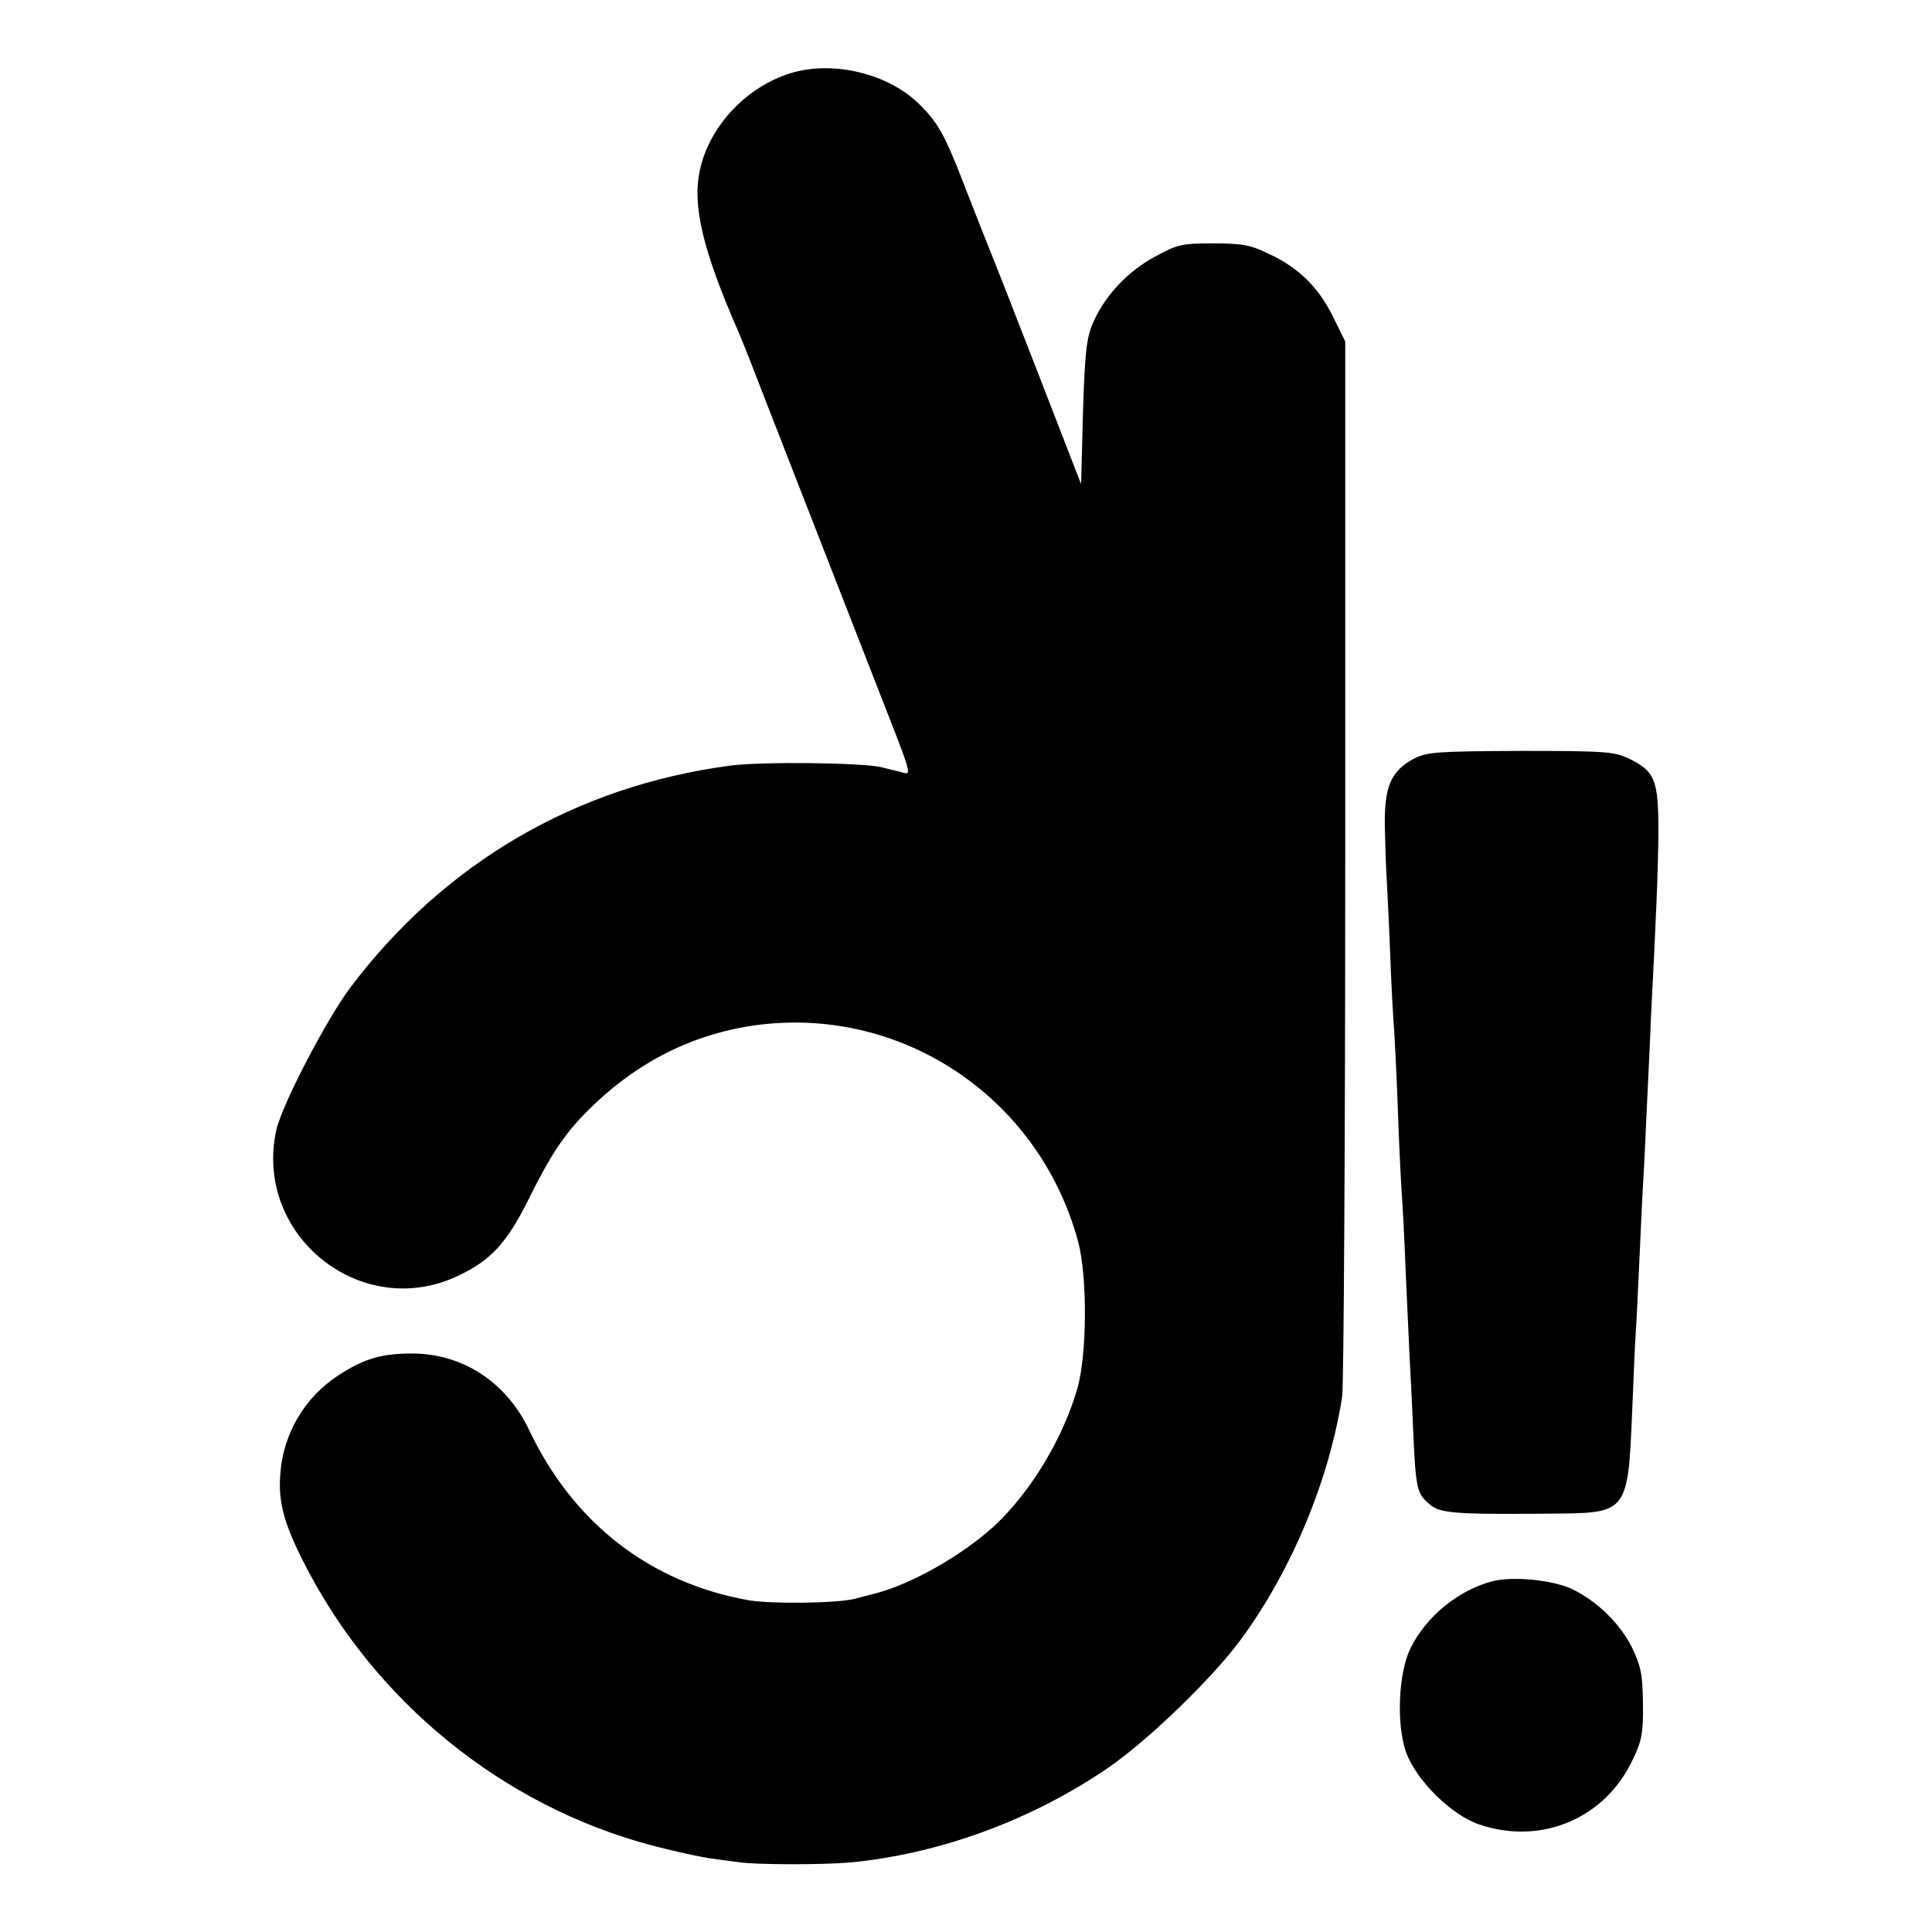
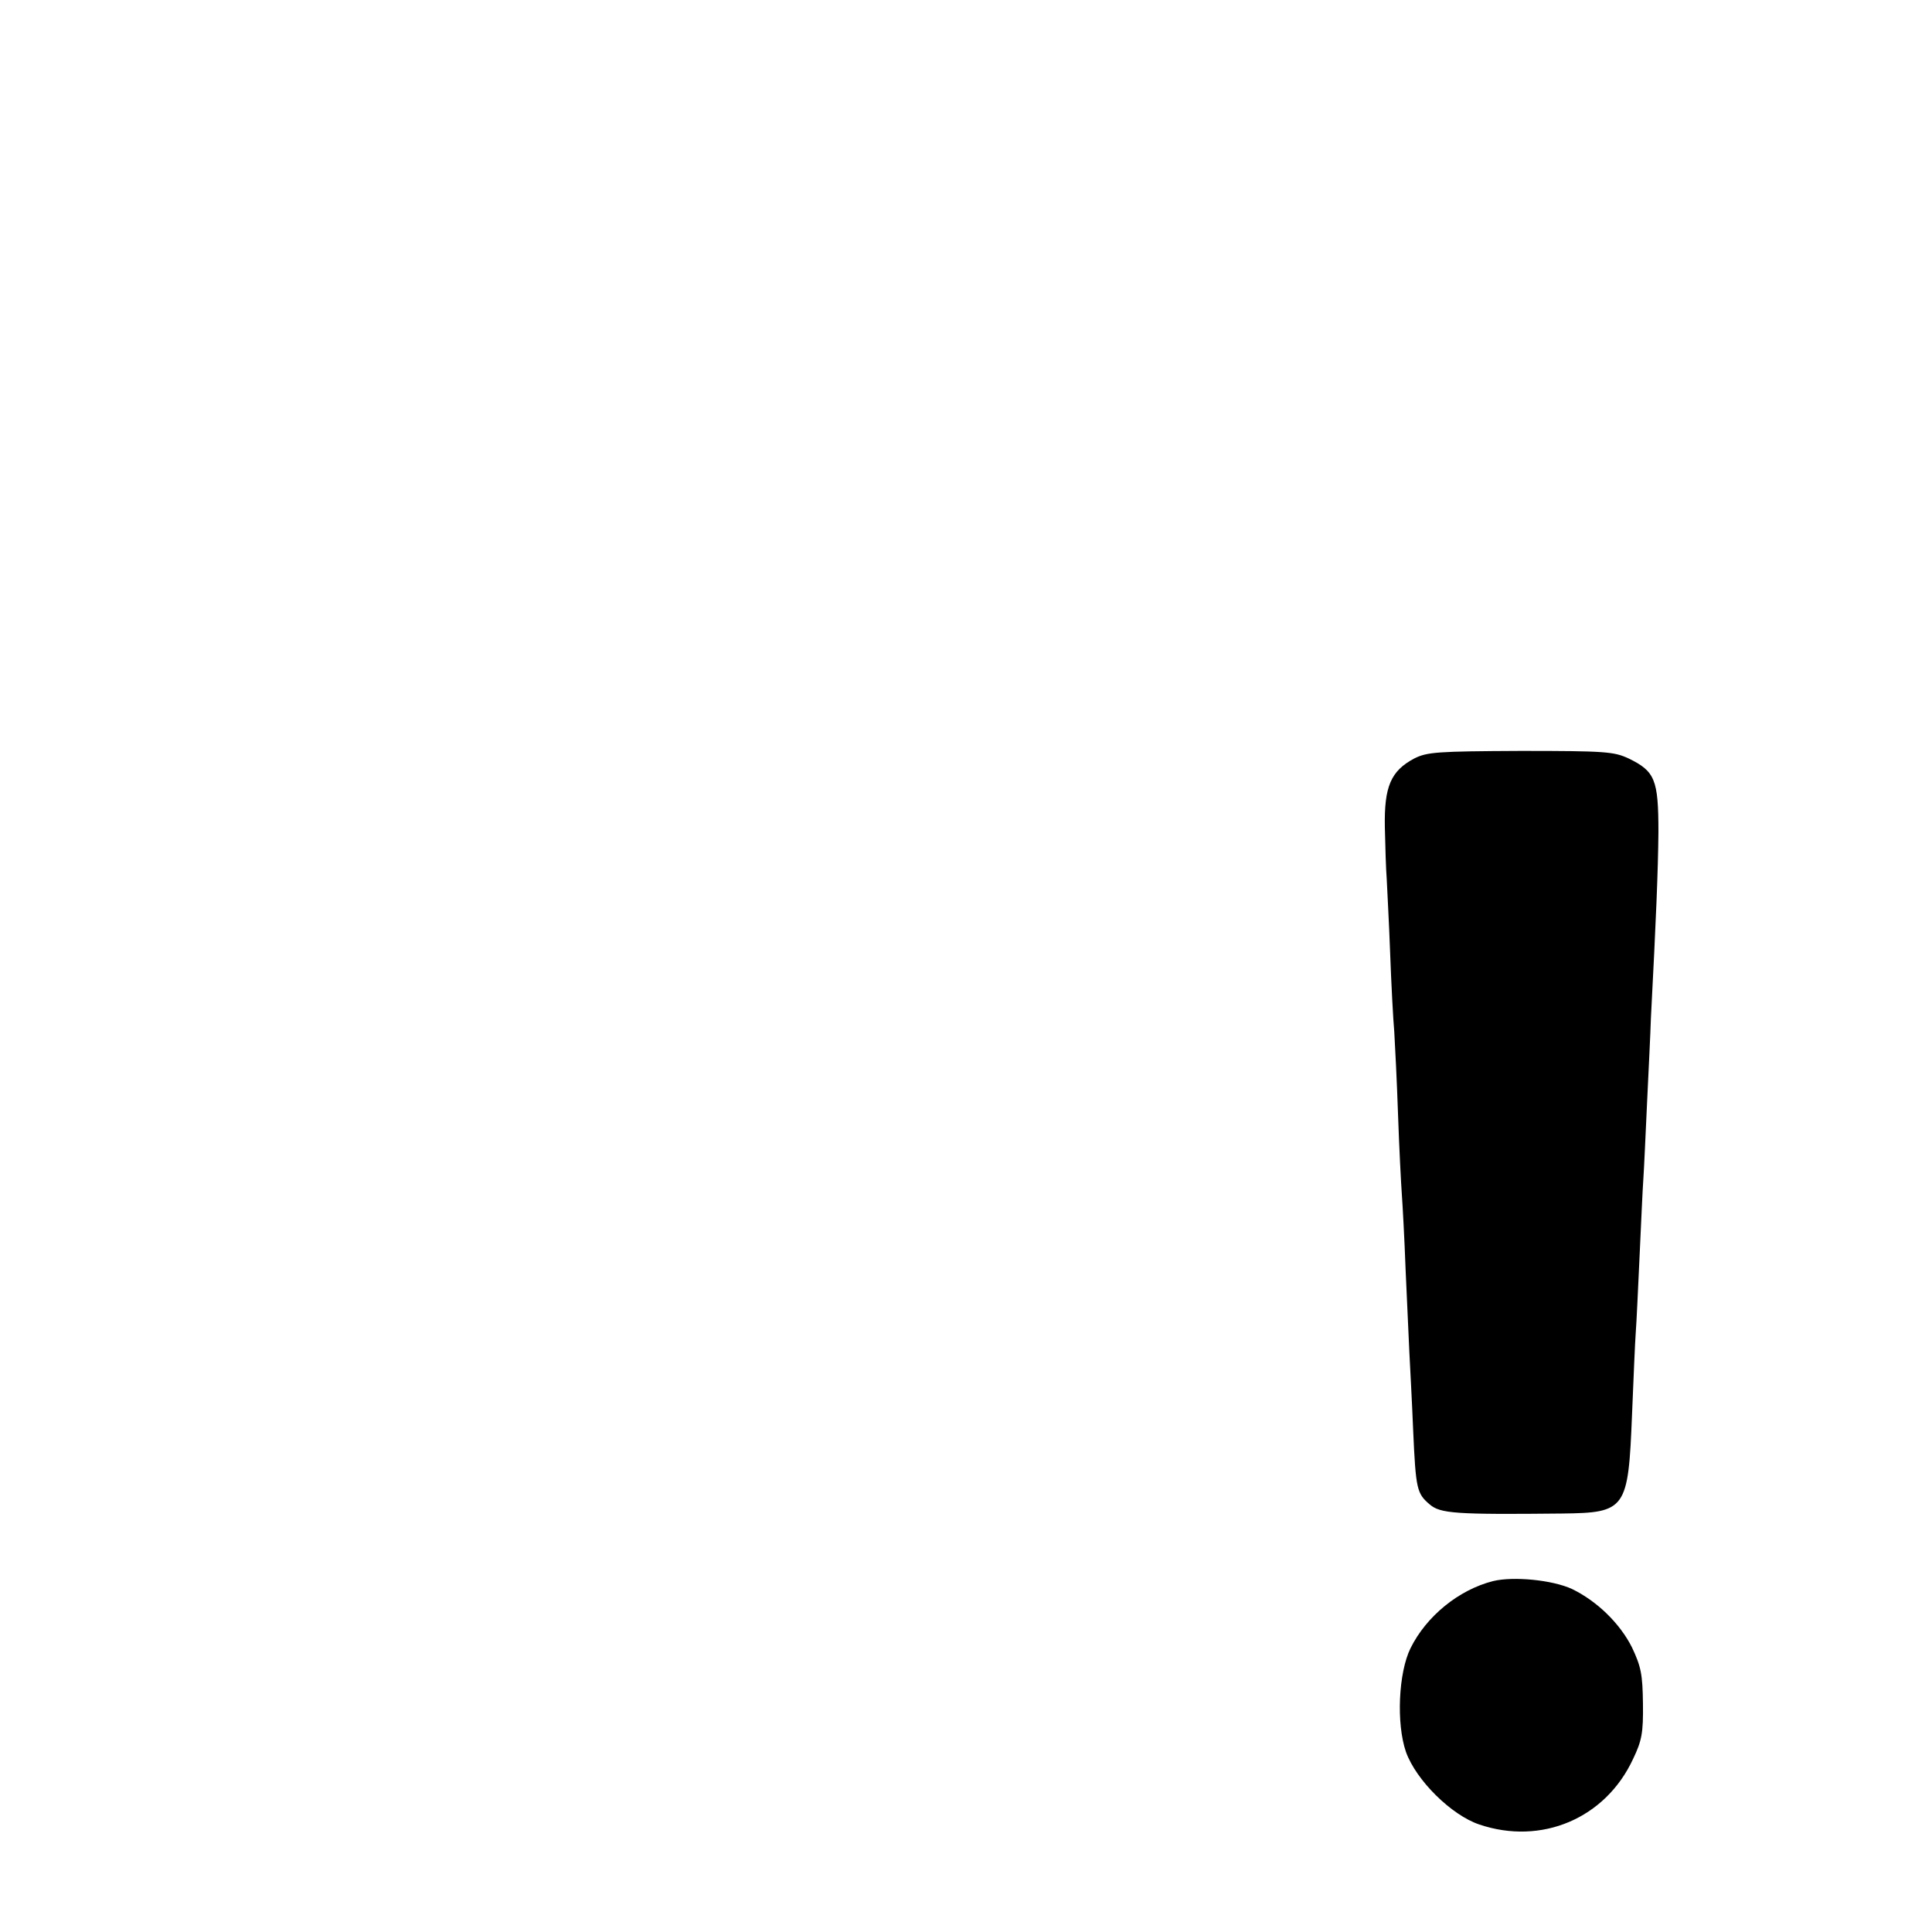
<svg xmlns="http://www.w3.org/2000/svg" version="1.0" width="512pt" height="512pt" viewBox="0 0 512 512" preserveAspectRatio="xMidYMid meet">
  <g transform="translate(0,512) scale(0.1,-0.1)" fill="#000000" stroke="none">
-     <path d="M2083 4922 c-113 -40 -204 -141 -228 -252 -21 -93 7 -212 100 -425 7 -16 29 -70 48 -120 39 -101 183 -469 310 -795 111 -284 106 -264 71 -255 -16 4 -38 9 -49 12 -53 12 -317 15 -400 4 -408 -54 -756 -257 -1005 -586 -65 -86 -184 -315 -198 -381 -60 -278 226 -507 482 -385 87 41 128 86 186 201 58 118 95 173 153 232 123 125 267 201 429 228 394 64 770 -181 875 -570 25 -92 24 -301 -2 -390 -38 -132 -123 -273 -219 -363 -86 -79 -223 -157 -321 -181 -16 -4 -39 -10 -50 -13 -47 -12 -219 -14 -280 -4 -261 46 -466 204 -583 452 -60 125 -173 200 -305 202 -85 1 -134 -14 -202 -59 -88 -58 -144 -153 -152 -258 -7 -81 12 -144 79 -269 196 -364 544 -633 943 -727 44 -11 97 -22 118 -25 20 -3 54 -7 75 -10 42 -7 224 -7 292 -1 237 22 481 111 685 250 107 73 282 242 357 346 133 183 231 420 265 640 4 30 8 672 8 1425 l0 1370 -33 67 c-38 77 -92 130 -171 166 -47 23 -70 27 -146 27 -84 0 -95 -3 -154 -35 -73 -39 -135 -106 -165 -177 -17 -40 -21 -78 -26 -237 l-5 -189 -114 294 c-63 162 -120 308 -127 324 -7 17 -36 91 -65 165 -56 146 -74 177 -128 229 -87 81 -237 113 -348 73z" />
    <path d="M3748 3110 c-62 -33 -80 -74 -78 -182 1 -51 3 -113 5 -138 1 -25 6 -112 9 -195 3 -82 8 -177 11 -210 2 -33 7 -132 10 -220 3 -88 8 -182 10 -210 2 -27 7 -117 10 -200 4 -82 8 -181 10 -220 2 -38 7 -131 10 -205 7 -158 10 -168 44 -197 28 -24 68 -27 351 -24 169 2 175 11 185 261 4 96 8 195 10 220 2 25 6 115 10 200 4 85 8 178 10 205 2 28 6 120 10 205 4 85 9 184 10 220 14 269 19 391 20 495 0 139 -9 161 -79 195 -39 18 -60 20 -287 20 -221 -1 -247 -3 -281 -20z" />
    <path d="M3957 930 c-91 -23 -177 -93 -219 -178 -32 -65 -38 -200 -12 -275 27 -75 120 -167 194 -192 165 -56 335 16 408 174 23 48 27 69 26 146 -1 78 -5 98 -29 149 -32 64 -93 123 -159 155 -52 24 -155 34 -209 21z" />
  </g>
</svg>